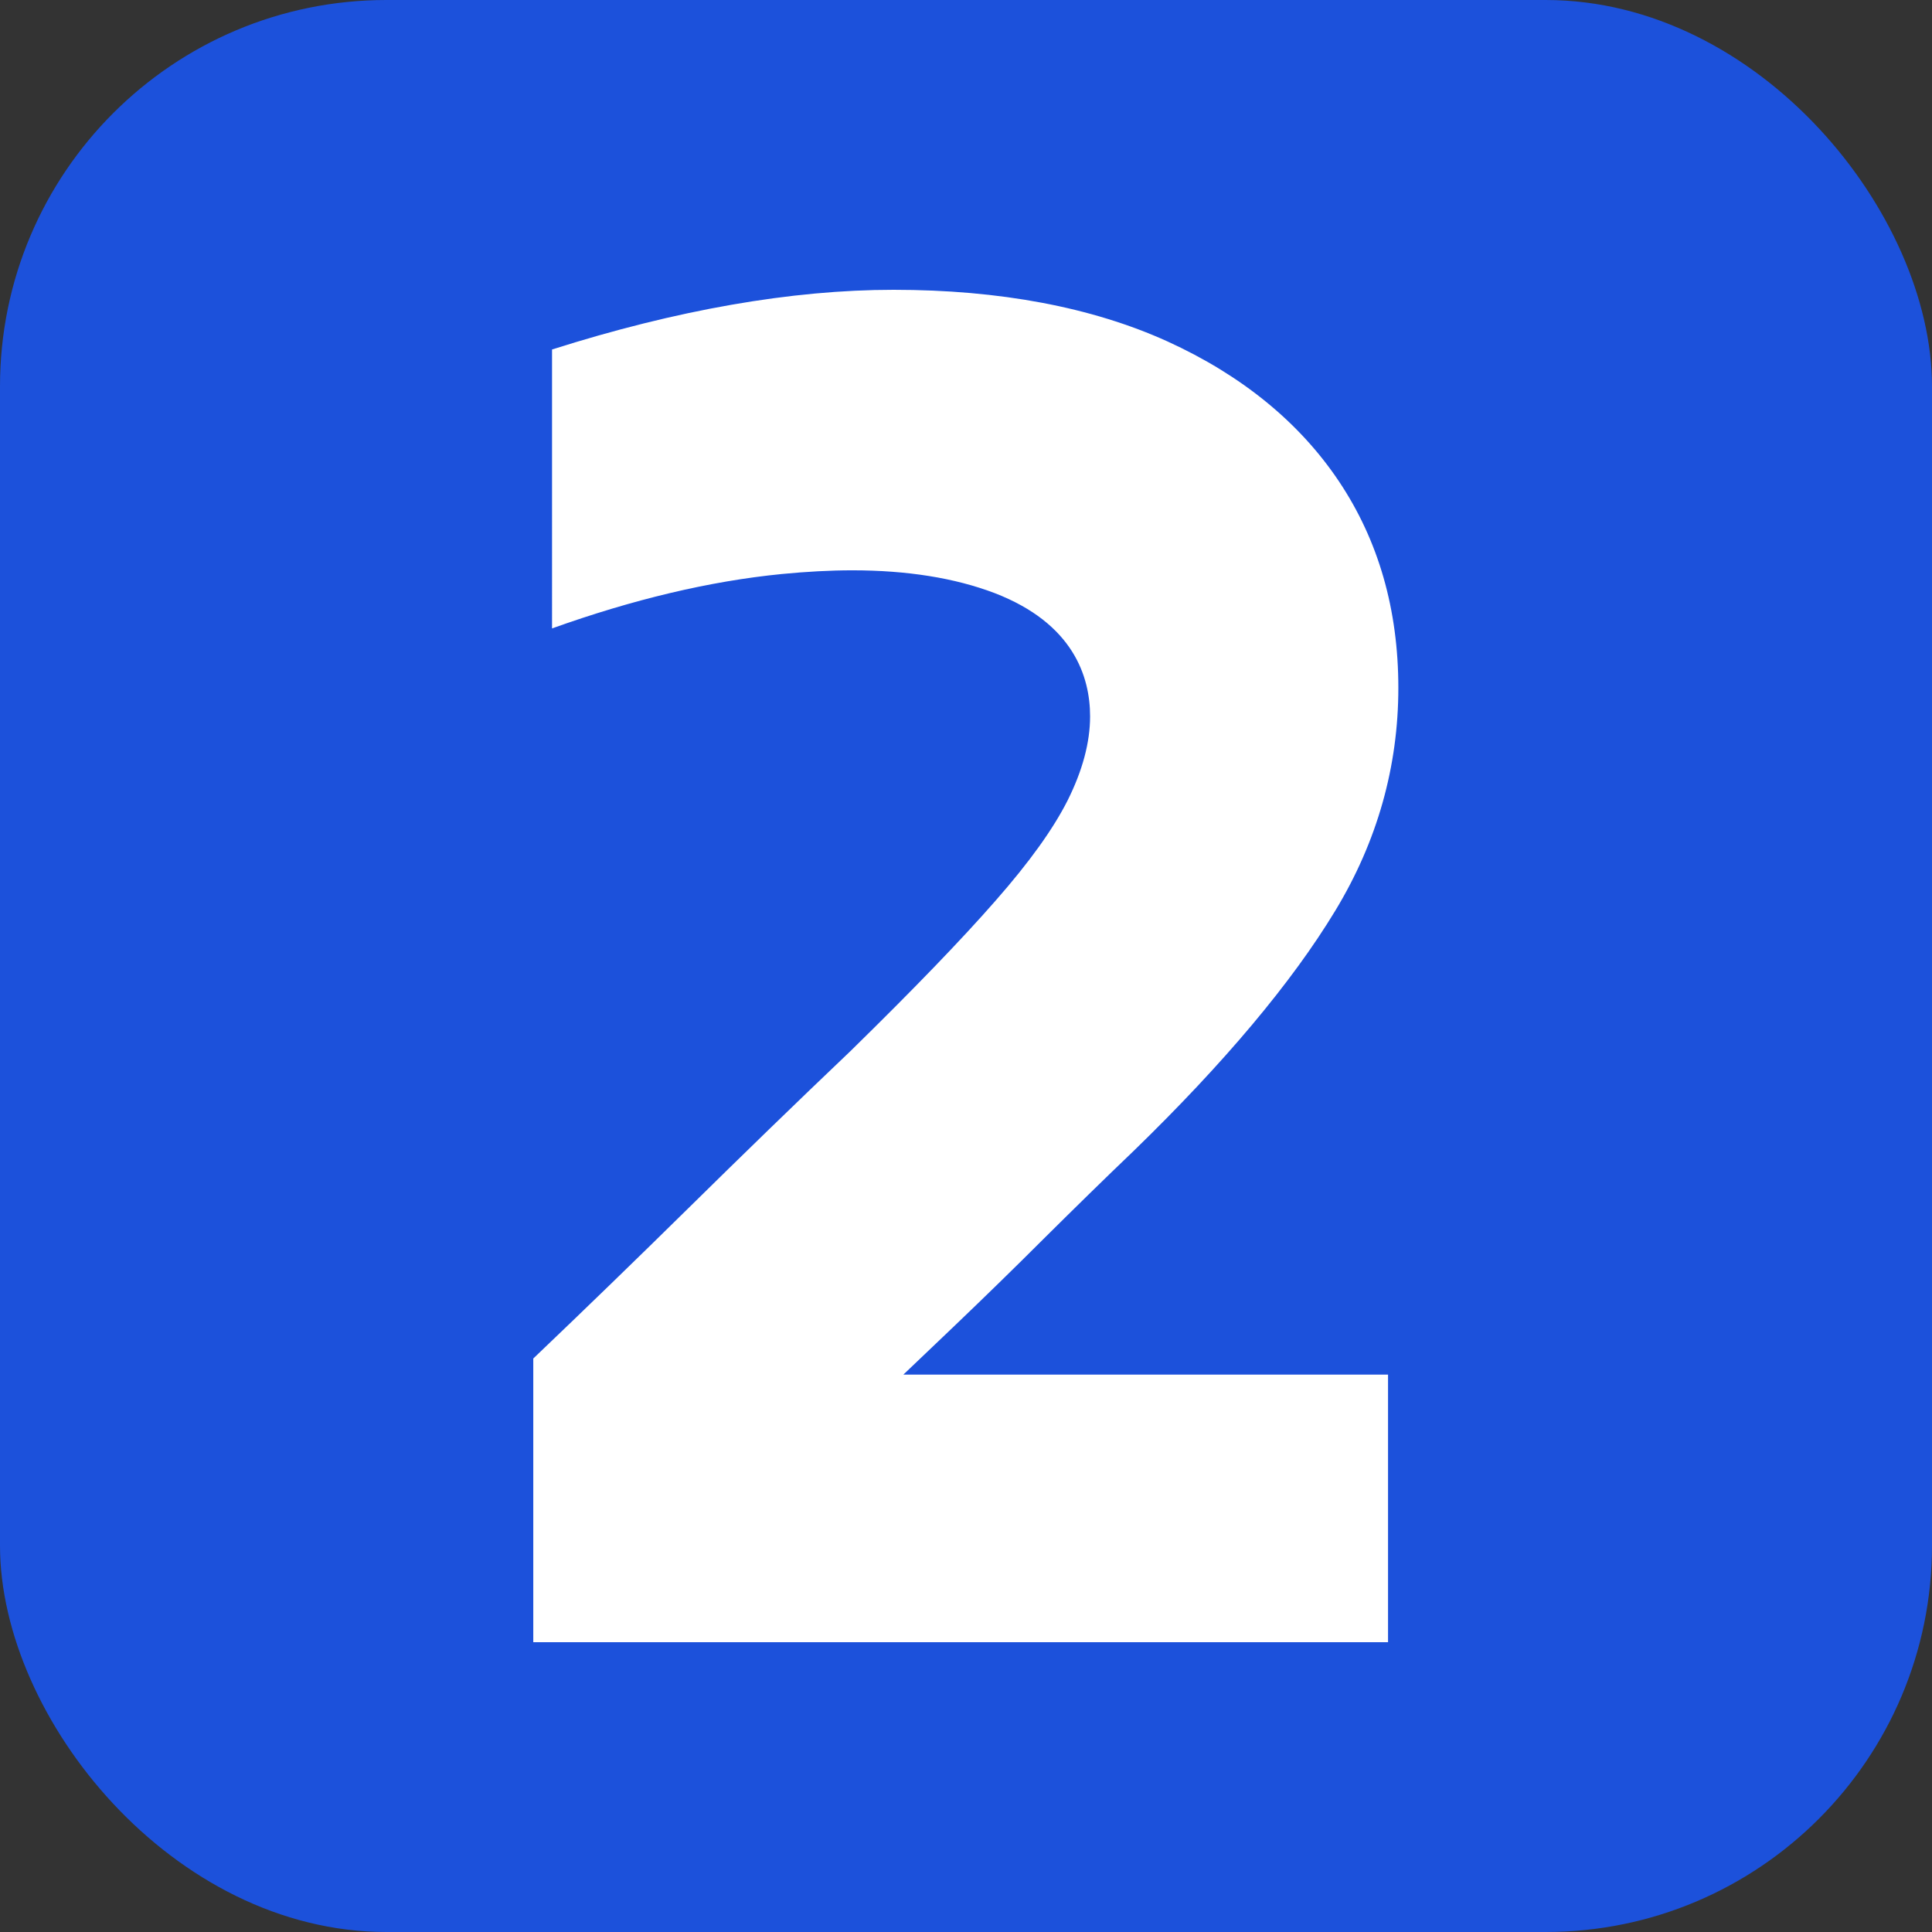
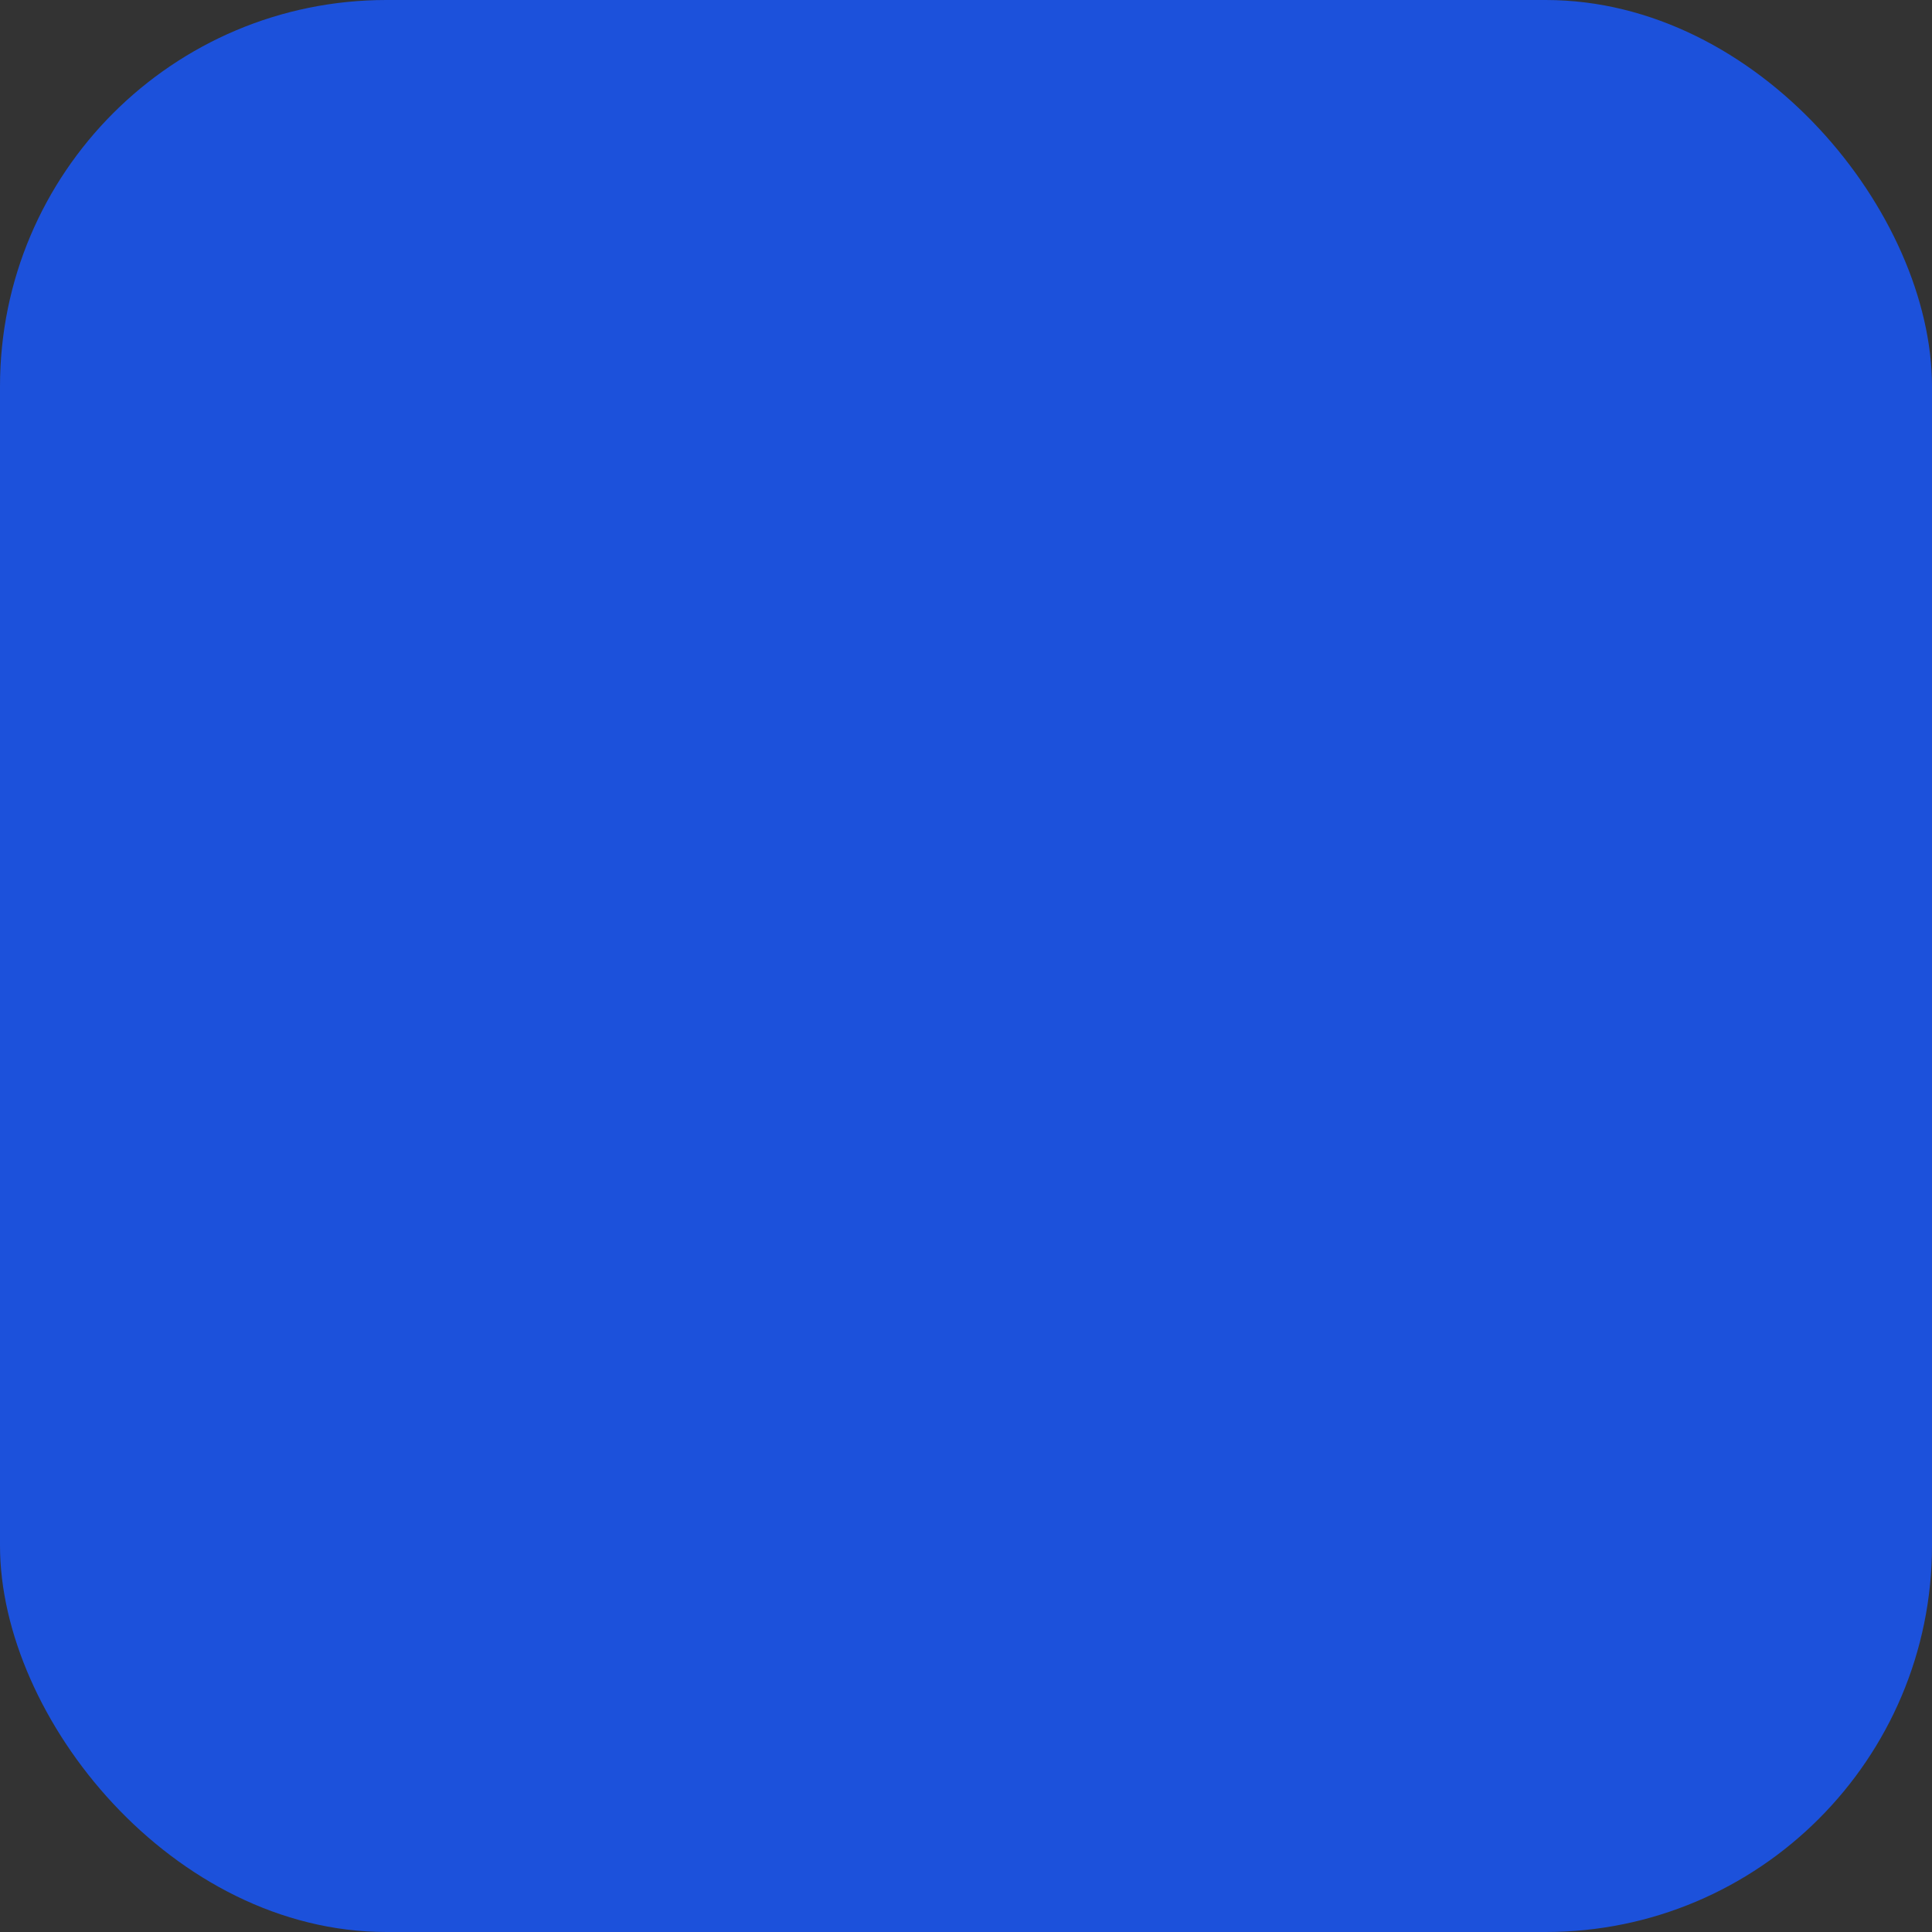
<svg xmlns="http://www.w3.org/2000/svg" version="1.1" width="512" height="512" x="0" y="0" viewBox="0 0 512 512" style="enable-background:new 0 0 512 512" xml:space="preserve" class="">
  <rect x="0" y="0" width="512" height="512" fill="#333333" stroke="none" />
  <rect width="512" height="512" rx="102.4" ry="102.4" fill="#1c51db" shape="rounded" />
  <g transform="matrix(0.7,0,0,0.7,76.785,76.8)">
-     <path d="M92.2 512V404.6c19.6-18.7 39.3-37.8 58.6-56.8 20.2-19.9 40.9-40 61.6-59.7l.1-.1c24.2-23.7 42-42.2 54.6-56.6 13.1-14.9 22-27.4 27.4-38.1 5.6-11.2 8.5-21.9 8.5-31.8 0-15-6.3-35.2-36.2-46.7-15-5.7-33.1-8.6-53.8-8.6-8.4 0-17.4.5-26.7 1.4-27.4 2.7-56.6 9.7-87 20.6V22.6C146.5 7.6 190 0 228.6 0c40.2 0 75.1 6.6 103.6 19.5 28.1 12.8 50 30.6 65 53s22.5 48.6 22.5 78.2c0 29.8-8 58.2-23.9 84.4-16.4 27.1-42.1 57.7-76.3 90.9-11.1 10.6-22.6 21.9-34.1 33.3-11 11-22.4 22.1-33.8 33l-19.3 18.4h183.5V512z" fill="#ffffff" opacity="1" data-original="#000000" class="" />
-   </g>
+     </g>
</svg>